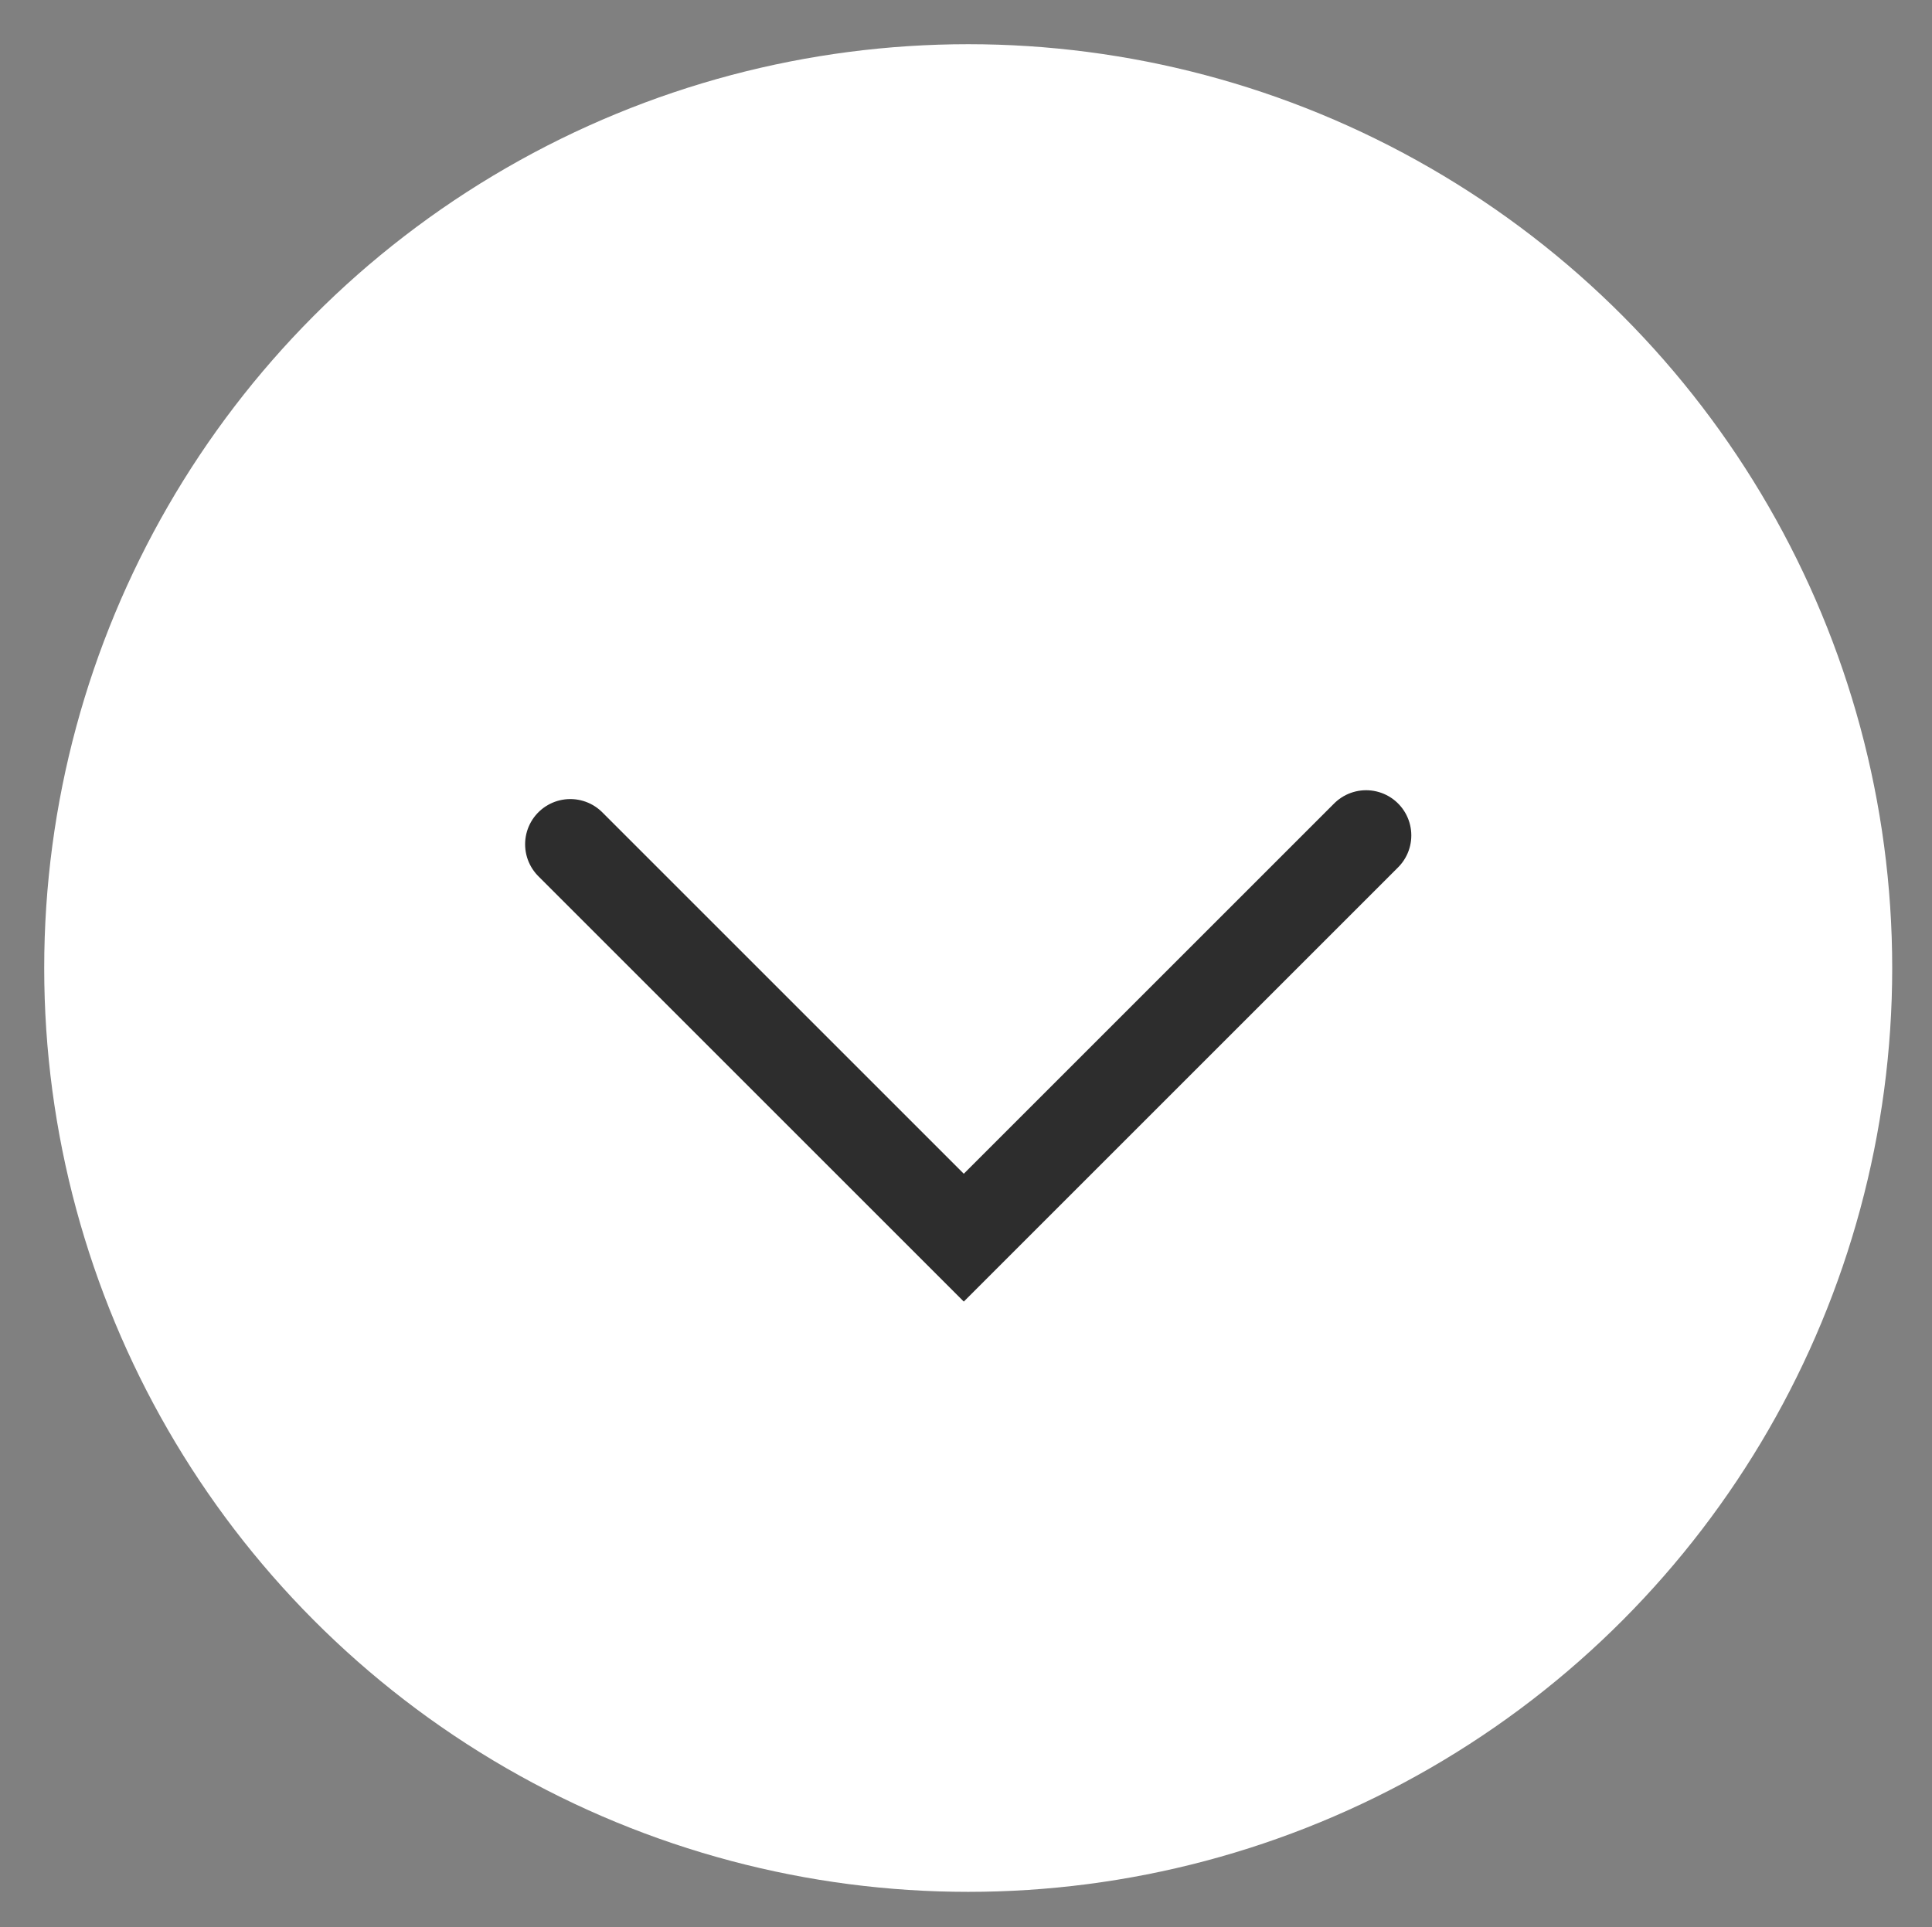
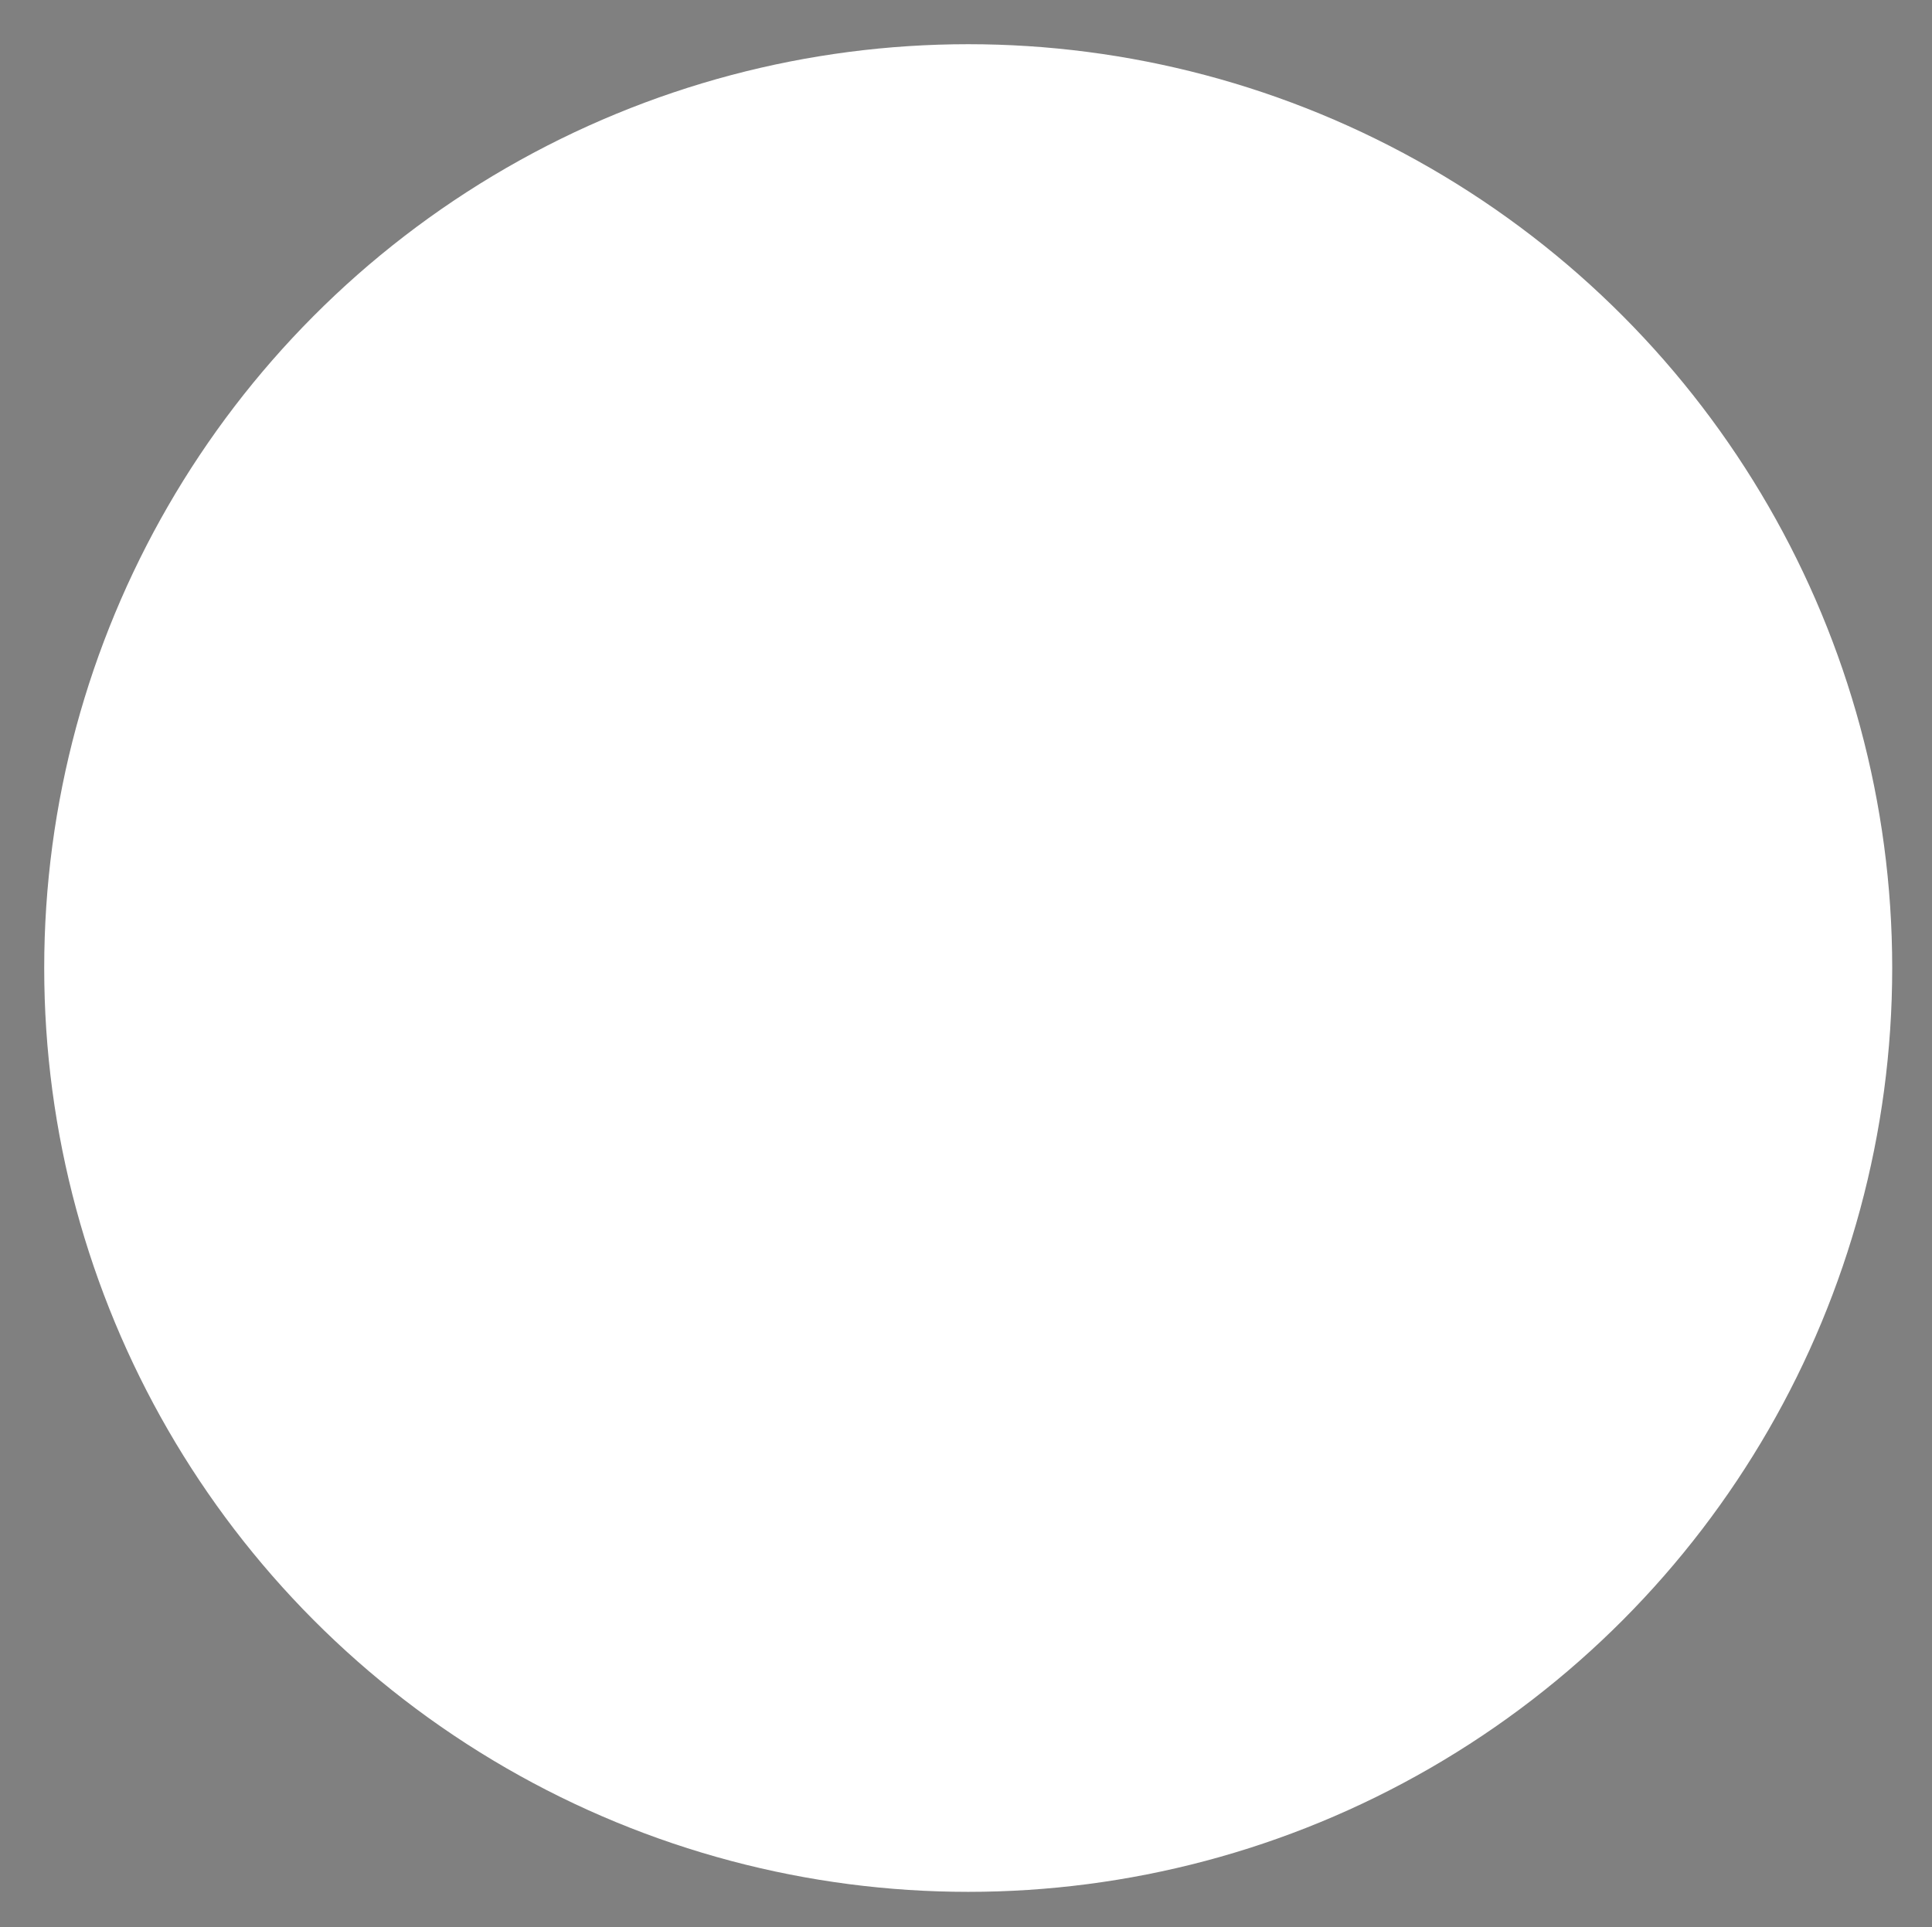
<svg xmlns="http://www.w3.org/2000/svg" version="1.1" id="Layer_1" x="0px" y="0px" viewBox="0 0 43.7 43.6" style="enable-background:new 0 0 43.7 43.6;" xml:space="preserve">
  <rect x="0" y="0" width="43.7" height="43.6" fill="#808080" stroke="none" />
  <style type="text/css">
	.st0{fill:#FFFFFF;}
	.st1{fill:none;stroke:#2D2D2D;stroke-width:2.045;stroke-linecap:round;stroke-miterlimit:10;}
</style>
  <circle class="st0" cx="21.9" cy="21.9" r="20.9" />
-   <polyline class="st1" points="30.9,18.9 21.8,28 12.9,19.1 " />
</svg>